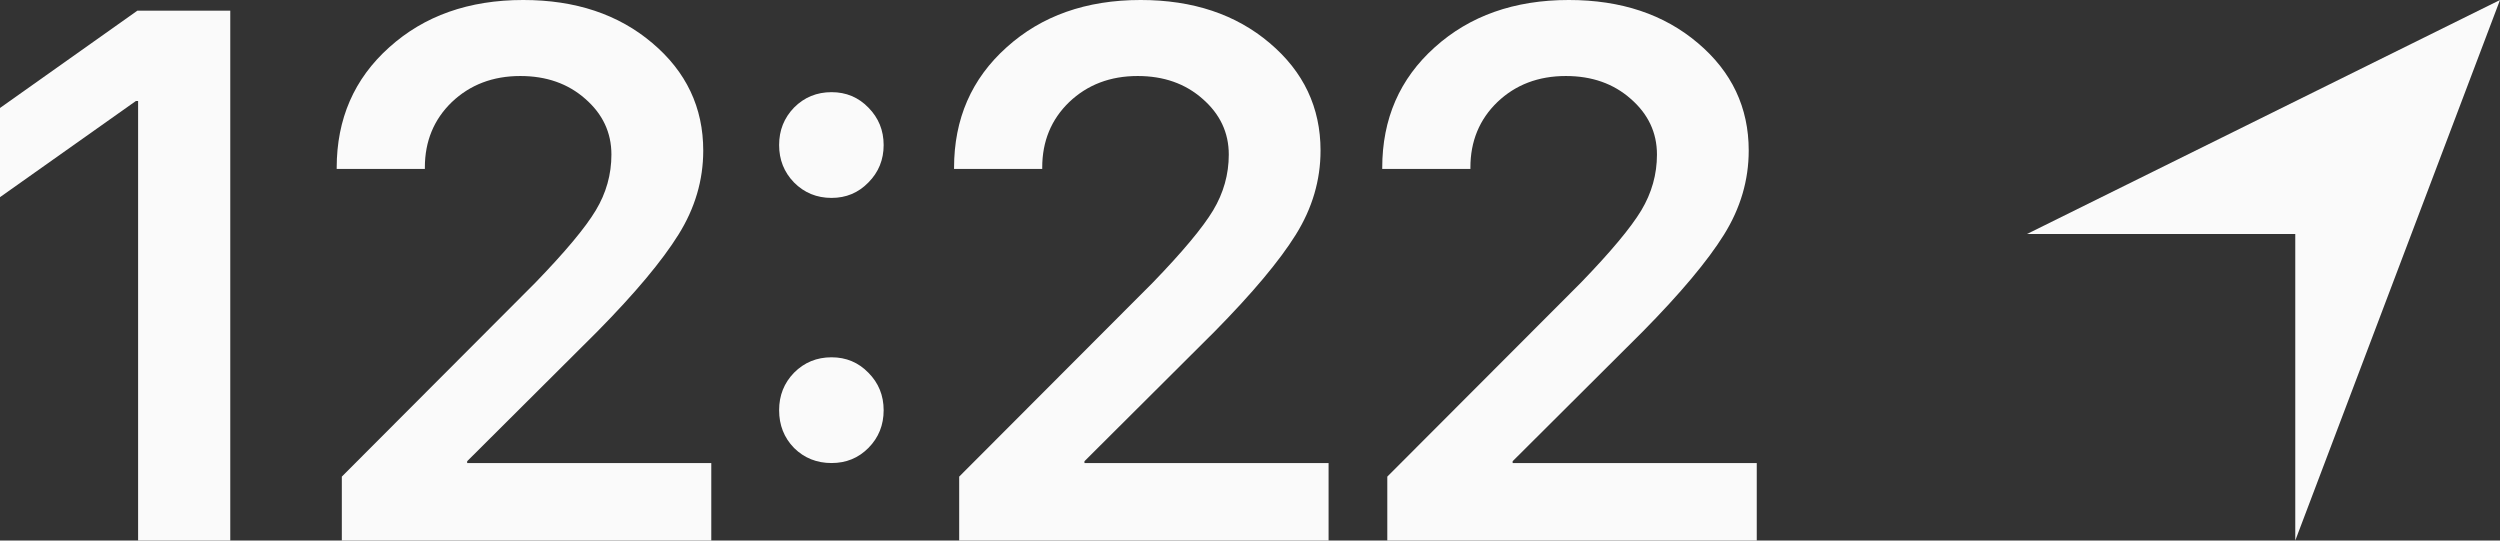
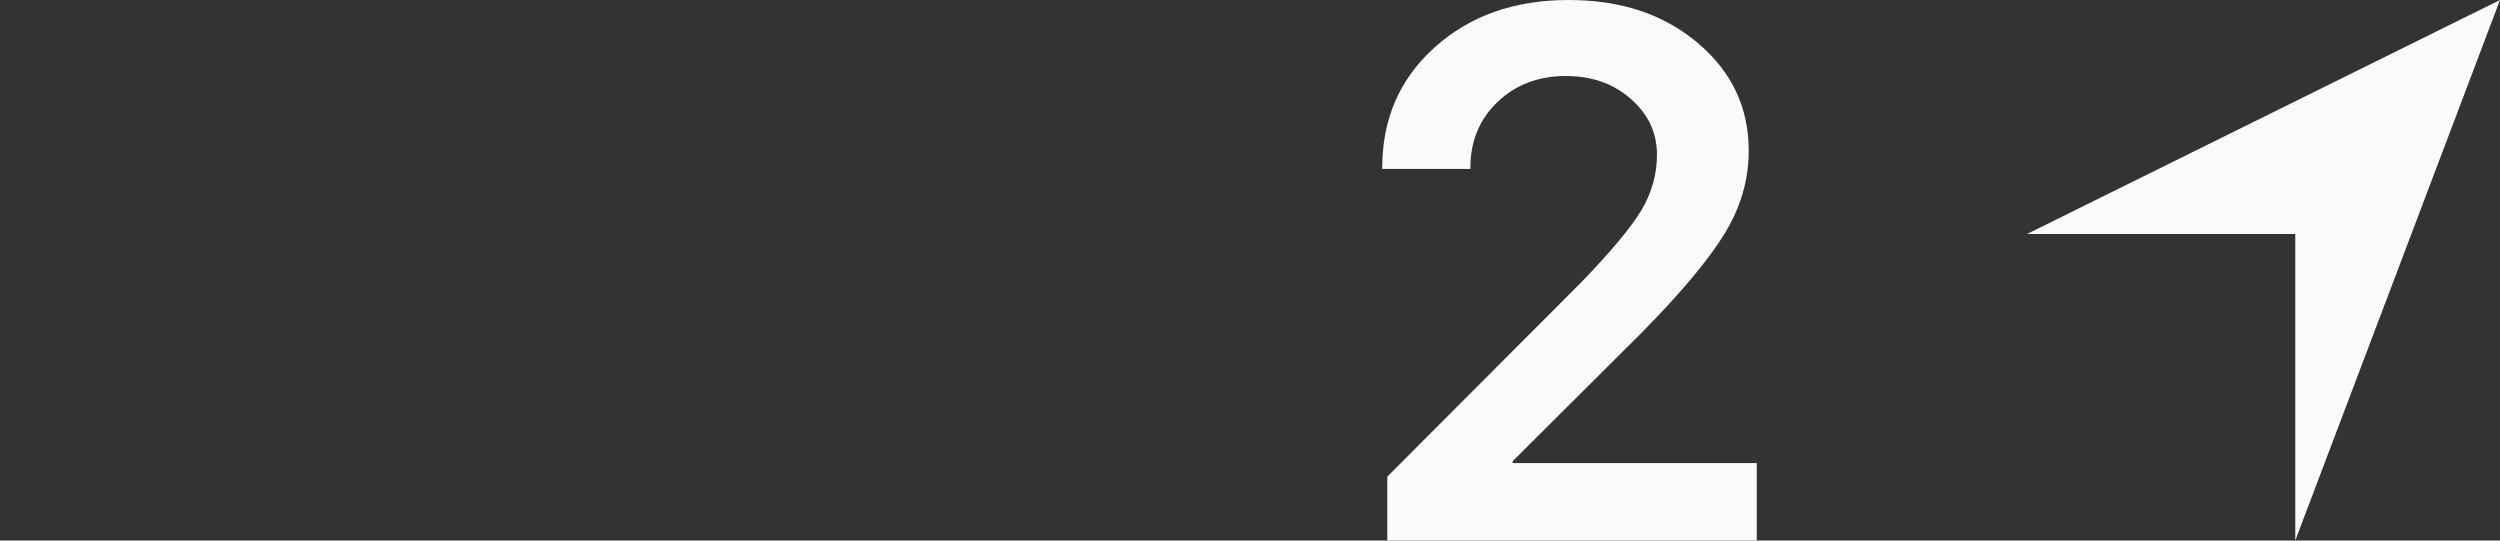
<svg xmlns="http://www.w3.org/2000/svg" width="37" height="8" viewBox="0 0 37 8" fill="none">
  <rect x="0" y="0" width="37" height="8" fill="#333333" stroke="none" />
-   <path d="M2.044 8V1.495H2.011L0 2.918V1.598L2.033 0.158H3.408V8H2.044Z" fill="#FAFAFA" />
-   <path d="M4.983 2.484C4.983 1.759 5.242 1.165 5.76 0.701C6.278 0.234 6.939 -3.05176e-05 7.744 -3.05176e-05C8.517 -3.05176e-05 9.153 0.212 9.653 0.636C10.156 1.06 10.408 1.591 10.408 2.228C10.408 2.667 10.286 3.081 10.041 3.473C9.8 3.86 9.4 4.339 8.839 4.908L6.914 6.826V6.853H10.527V8H5.059V7.054L7.922 4.185C8.364 3.728 8.663 3.371 8.817 3.114C8.972 2.857 9.049 2.581 9.049 2.288C9.049 1.962 8.92 1.687 8.661 1.462C8.406 1.237 8.086 1.125 7.701 1.125C7.295 1.125 6.957 1.254 6.687 1.511C6.421 1.768 6.288 2.091 6.288 2.478V2.5H4.983V2.484Z" fill="#FAFAFA" />
-   <path d="M12.307 6.853C12.088 6.853 11.903 6.779 11.752 6.63C11.604 6.478 11.531 6.292 11.531 6.071C11.531 5.853 11.604 5.668 11.752 5.516C11.903 5.364 12.088 5.288 12.307 5.288C12.523 5.288 12.704 5.364 12.852 5.516C13.003 5.668 13.078 5.853 13.078 6.071C13.078 6.292 13.003 6.478 12.852 6.63C12.704 6.779 12.523 6.853 12.307 6.853ZM12.307 2.929C12.088 2.929 11.903 2.853 11.752 2.701C11.604 2.549 11.531 2.364 11.531 2.147C11.531 1.929 11.604 1.745 11.752 1.592C11.903 1.44 12.088 1.364 12.307 1.364C12.523 1.364 12.704 1.44 12.852 1.592C13.003 1.745 13.078 1.929 13.078 2.147C13.078 2.364 13.003 2.549 12.852 2.701C12.704 2.853 12.523 2.929 12.307 2.929Z" fill="#FAFAFA" />
-   <path d="M14.12 2.484C14.12 1.759 14.379 1.165 14.897 0.701C15.414 0.234 16.076 -3.05176e-05 16.881 -3.05176e-05C17.654 -3.05176e-05 18.29 0.212 18.79 0.636C19.293 1.06 19.544 1.591 19.544 2.228C19.544 2.667 19.422 3.081 19.178 3.473C18.937 3.86 18.536 4.339 17.975 4.908L16.05 6.826V6.853H19.663V8H14.196V7.054L17.059 4.185C17.501 3.728 17.799 3.371 17.954 3.114C18.108 2.857 18.186 2.581 18.186 2.288C18.186 1.962 18.056 1.687 17.797 1.462C17.542 1.237 17.222 1.125 16.838 1.125C16.431 1.125 16.094 1.254 15.824 1.511C15.558 1.768 15.425 2.091 15.425 2.478V2.5H14.12V2.484Z" fill="#FAFAFA" />
  <path d="M20.457 2.484C20.457 1.759 20.716 1.165 21.233 0.701C21.751 0.234 22.413 -3.05176e-05 23.218 -3.05176e-05C23.991 -3.05176e-05 24.627 0.212 25.127 0.636C25.63 1.06 25.881 1.591 25.881 2.228C25.881 2.667 25.759 3.081 25.515 3.473C25.274 3.86 24.873 4.339 24.312 4.908L22.387 6.826V6.853H26V8H20.532V7.054L23.396 4.185C23.838 3.728 24.136 3.371 24.291 3.114C24.445 2.857 24.523 2.581 24.523 2.288C24.523 1.962 24.393 1.687 24.134 1.462C23.879 1.237 23.559 1.125 23.175 1.125C22.768 1.125 22.43 1.254 22.161 1.511C21.895 1.768 21.762 2.091 21.762 2.478V2.5H20.457V2.484Z" fill="#FAFAFA" />
  <path fill-rule="evenodd" clip-rule="evenodd" d="M33.97 8L37 -3.05176e-05L30 3.463H33.97V8Z" fill="#FAFAFA" />
</svg>